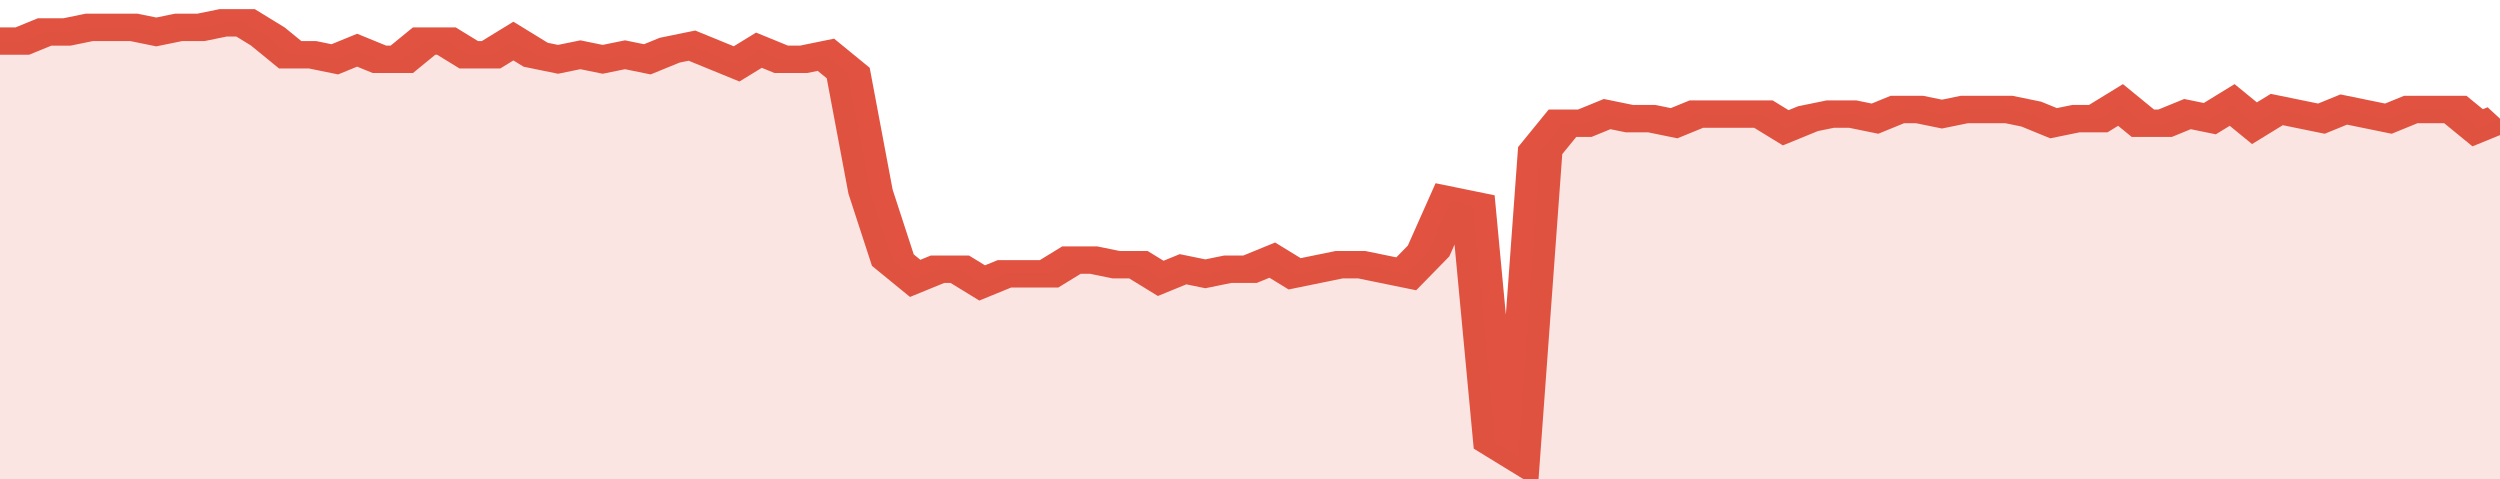
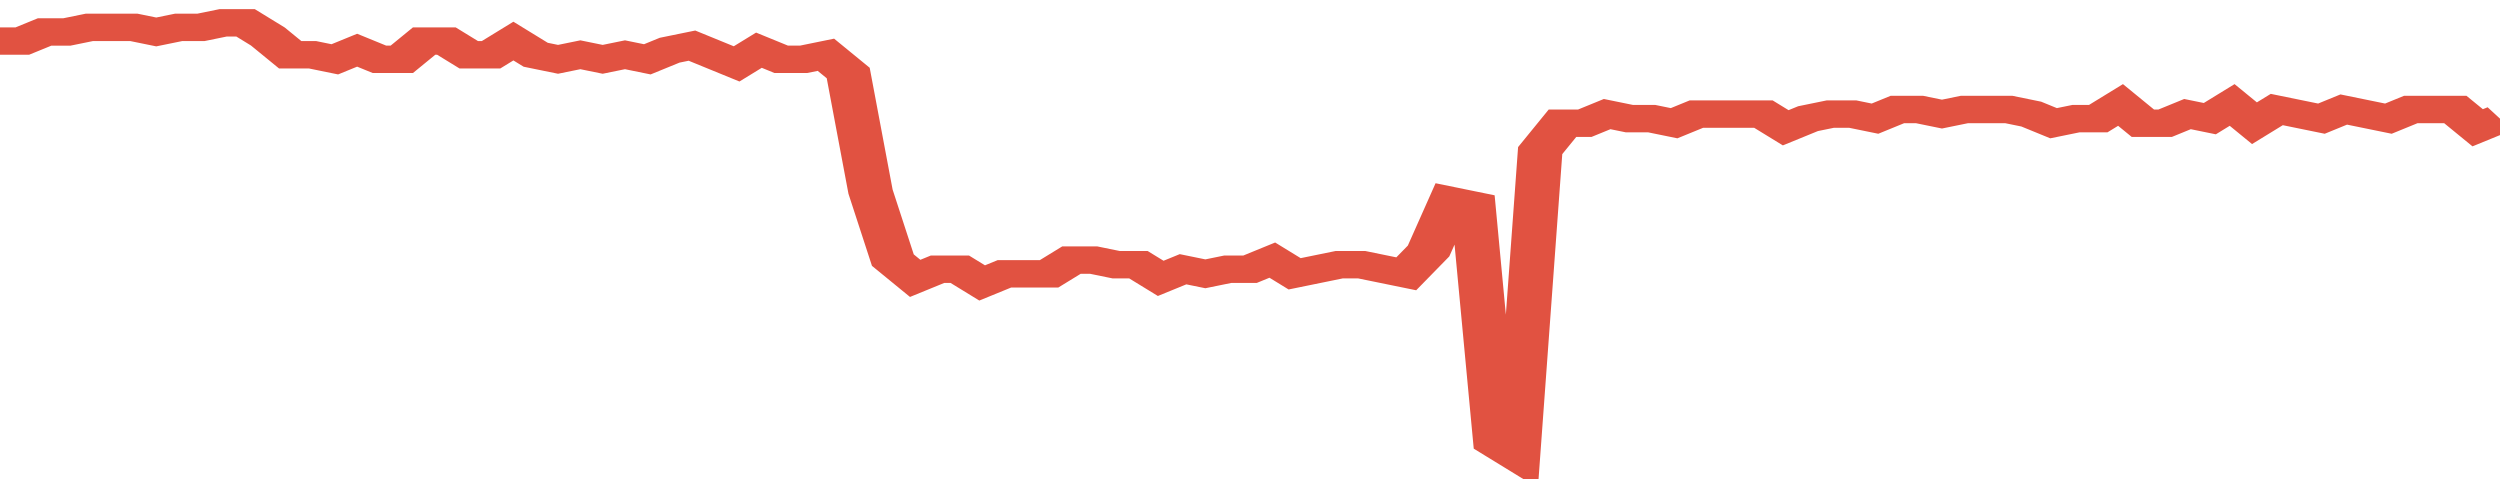
<svg xmlns="http://www.w3.org/2000/svg" viewBox="0 0 336 105" width="120" height="23" preserveAspectRatio="none">
  <polyline fill="none" stroke="#E15241" stroke-width="6" points="0, 9 3, 9 6, 7 9, 7 12, 6 15, 6 18, 6 21, 7 24, 6 27, 6 30, 5 33, 5 36, 8 39, 12 42, 12 45, 13 48, 11 51, 13 54, 13 57, 9 60, 9 63, 12 66, 12 69, 9 72, 12 75, 13 78, 12 81, 13 84, 12 87, 13 90, 11 93, 10 96, 12 99, 14 102, 11 105, 13 108, 13 111, 12 114, 16 117, 42 120, 57 123, 61 126, 59 129, 59 132, 62 135, 60 138, 60 141, 60 144, 57 147, 57 150, 58 153, 58 156, 61 159, 59 162, 60 165, 59 168, 59 171, 57 174, 60 177, 59 180, 58 183, 58 186, 59 189, 60 192, 55 195, 44 198, 45 201, 97 204, 100 207, 33 210, 27 213, 27 216, 25 219, 26 222, 26 225, 27 228, 25 231, 25 234, 25 237, 25 240, 28 243, 26 246, 25 249, 25 252, 26 255, 24 258, 24 261, 25 264, 24 267, 24 270, 24 273, 25 276, 27 279, 26 282, 26 285, 23 288, 27 291, 27 294, 25 297, 26 300, 23 303, 27 306, 24 309, 25 312, 26 315, 24 318, 25 321, 26 324, 24 327, 24 330, 24 333, 28 336, 26 336, 26 "> </polyline>
-   <polygon fill="#E15241" opacity="0.15" points="0, 105 0, 9 3, 9 6, 7 9, 7 12, 6 15, 6 18, 6 21, 7 24, 6 27, 6 30, 5 33, 5 36, 8 39, 12 42, 12 45, 13 48, 11 51, 13 54, 13 57, 9 60, 9 63, 12 66, 12 69, 9 72, 12 75, 13 78, 12 81, 13 84, 12 87, 13 90, 11 93, 10 96, 12 99, 14 102, 11 105, 13 108, 13 111, 12 114, 16 117, 42 120, 57 123, 61 126, 59 129, 59 132, 62 135, 60 138, 60 141, 60 144, 57 147, 57 150, 58 153, 58 156, 61 159, 59 162, 60 165, 59 168, 59 171, 57 174, 60 177, 59 180, 58 183, 58 186, 59 189, 60 192, 55 195, 44 198, 45 201, 97 204, 100 207, 33 210, 27 213, 27 216, 25 219, 26 222, 26 225, 27 228, 25 231, 25 234, 25 237, 25 240, 28 243, 26 246, 25 249, 25 252, 26 255, 24 258, 24 261, 25 264, 24 267, 24 270, 24 273, 25 276, 27 279, 26 282, 26 285, 23 288, 27 291, 27 294, 25 297, 26 300, 23 303, 27 306, 24 309, 25 312, 26 315, 24 318, 25 321, 26 324, 24 327, 24 330, 24 333, 28 336, 26 336, 105 " />
</svg>